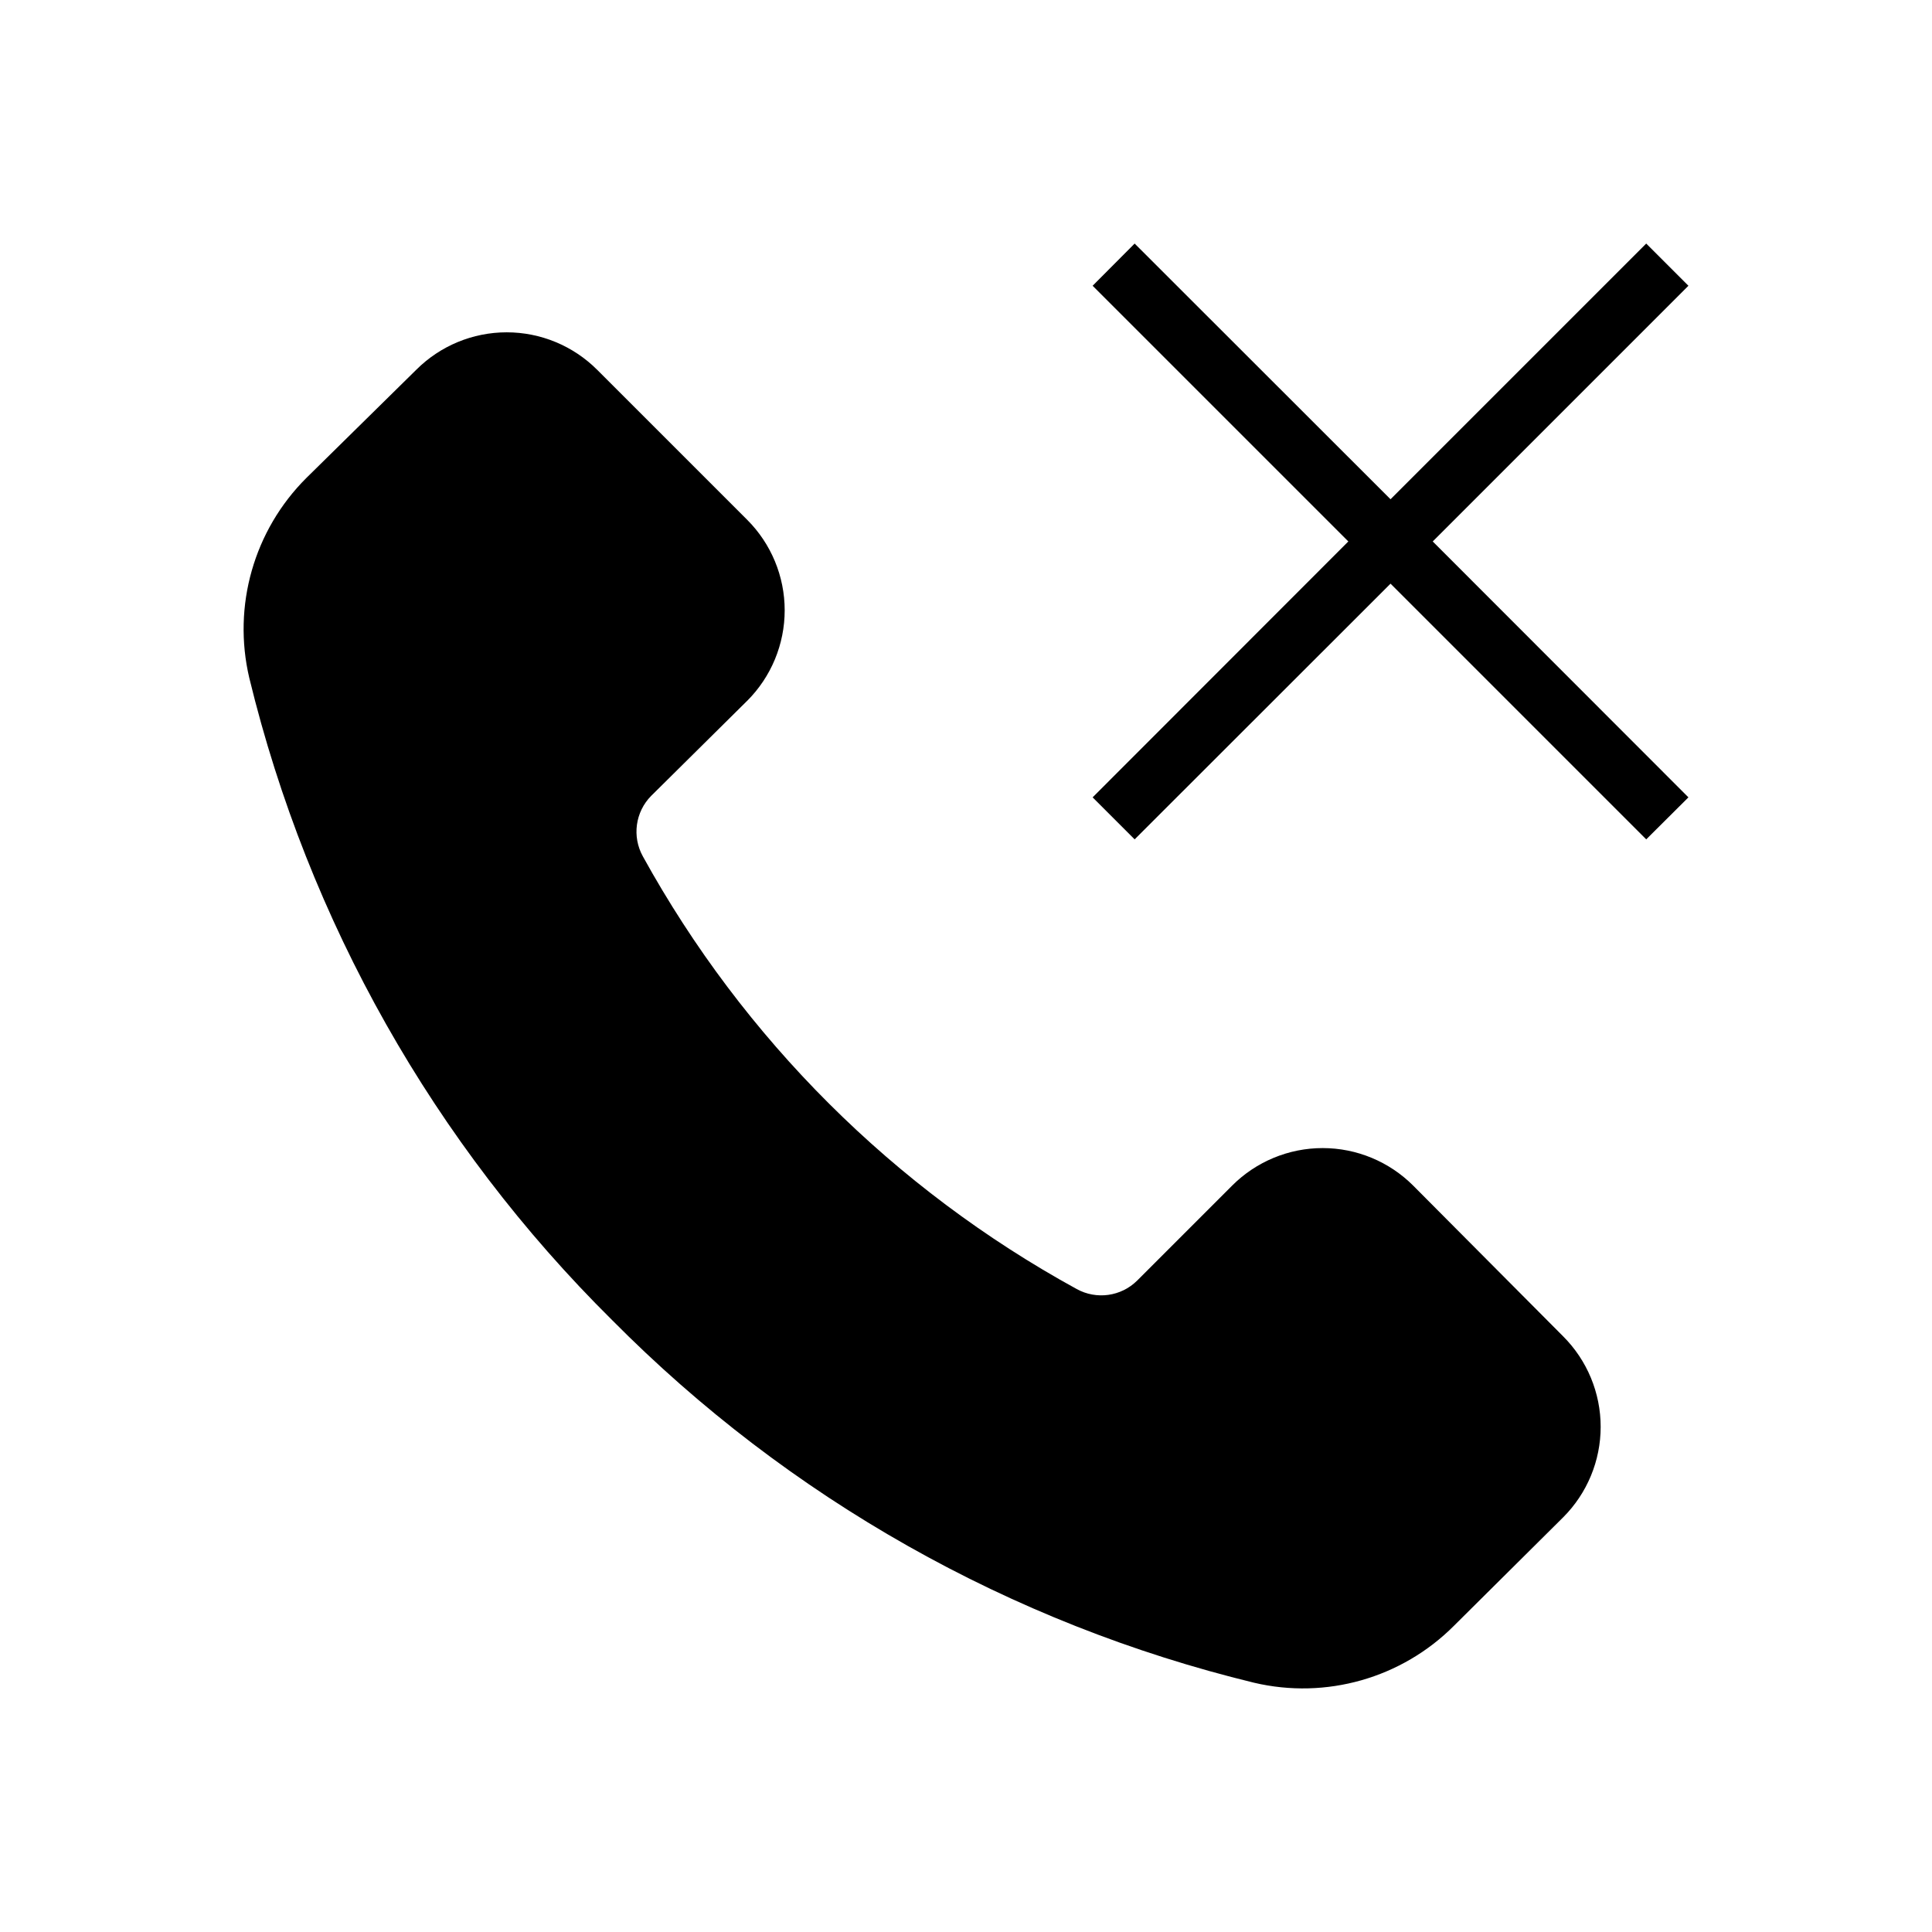
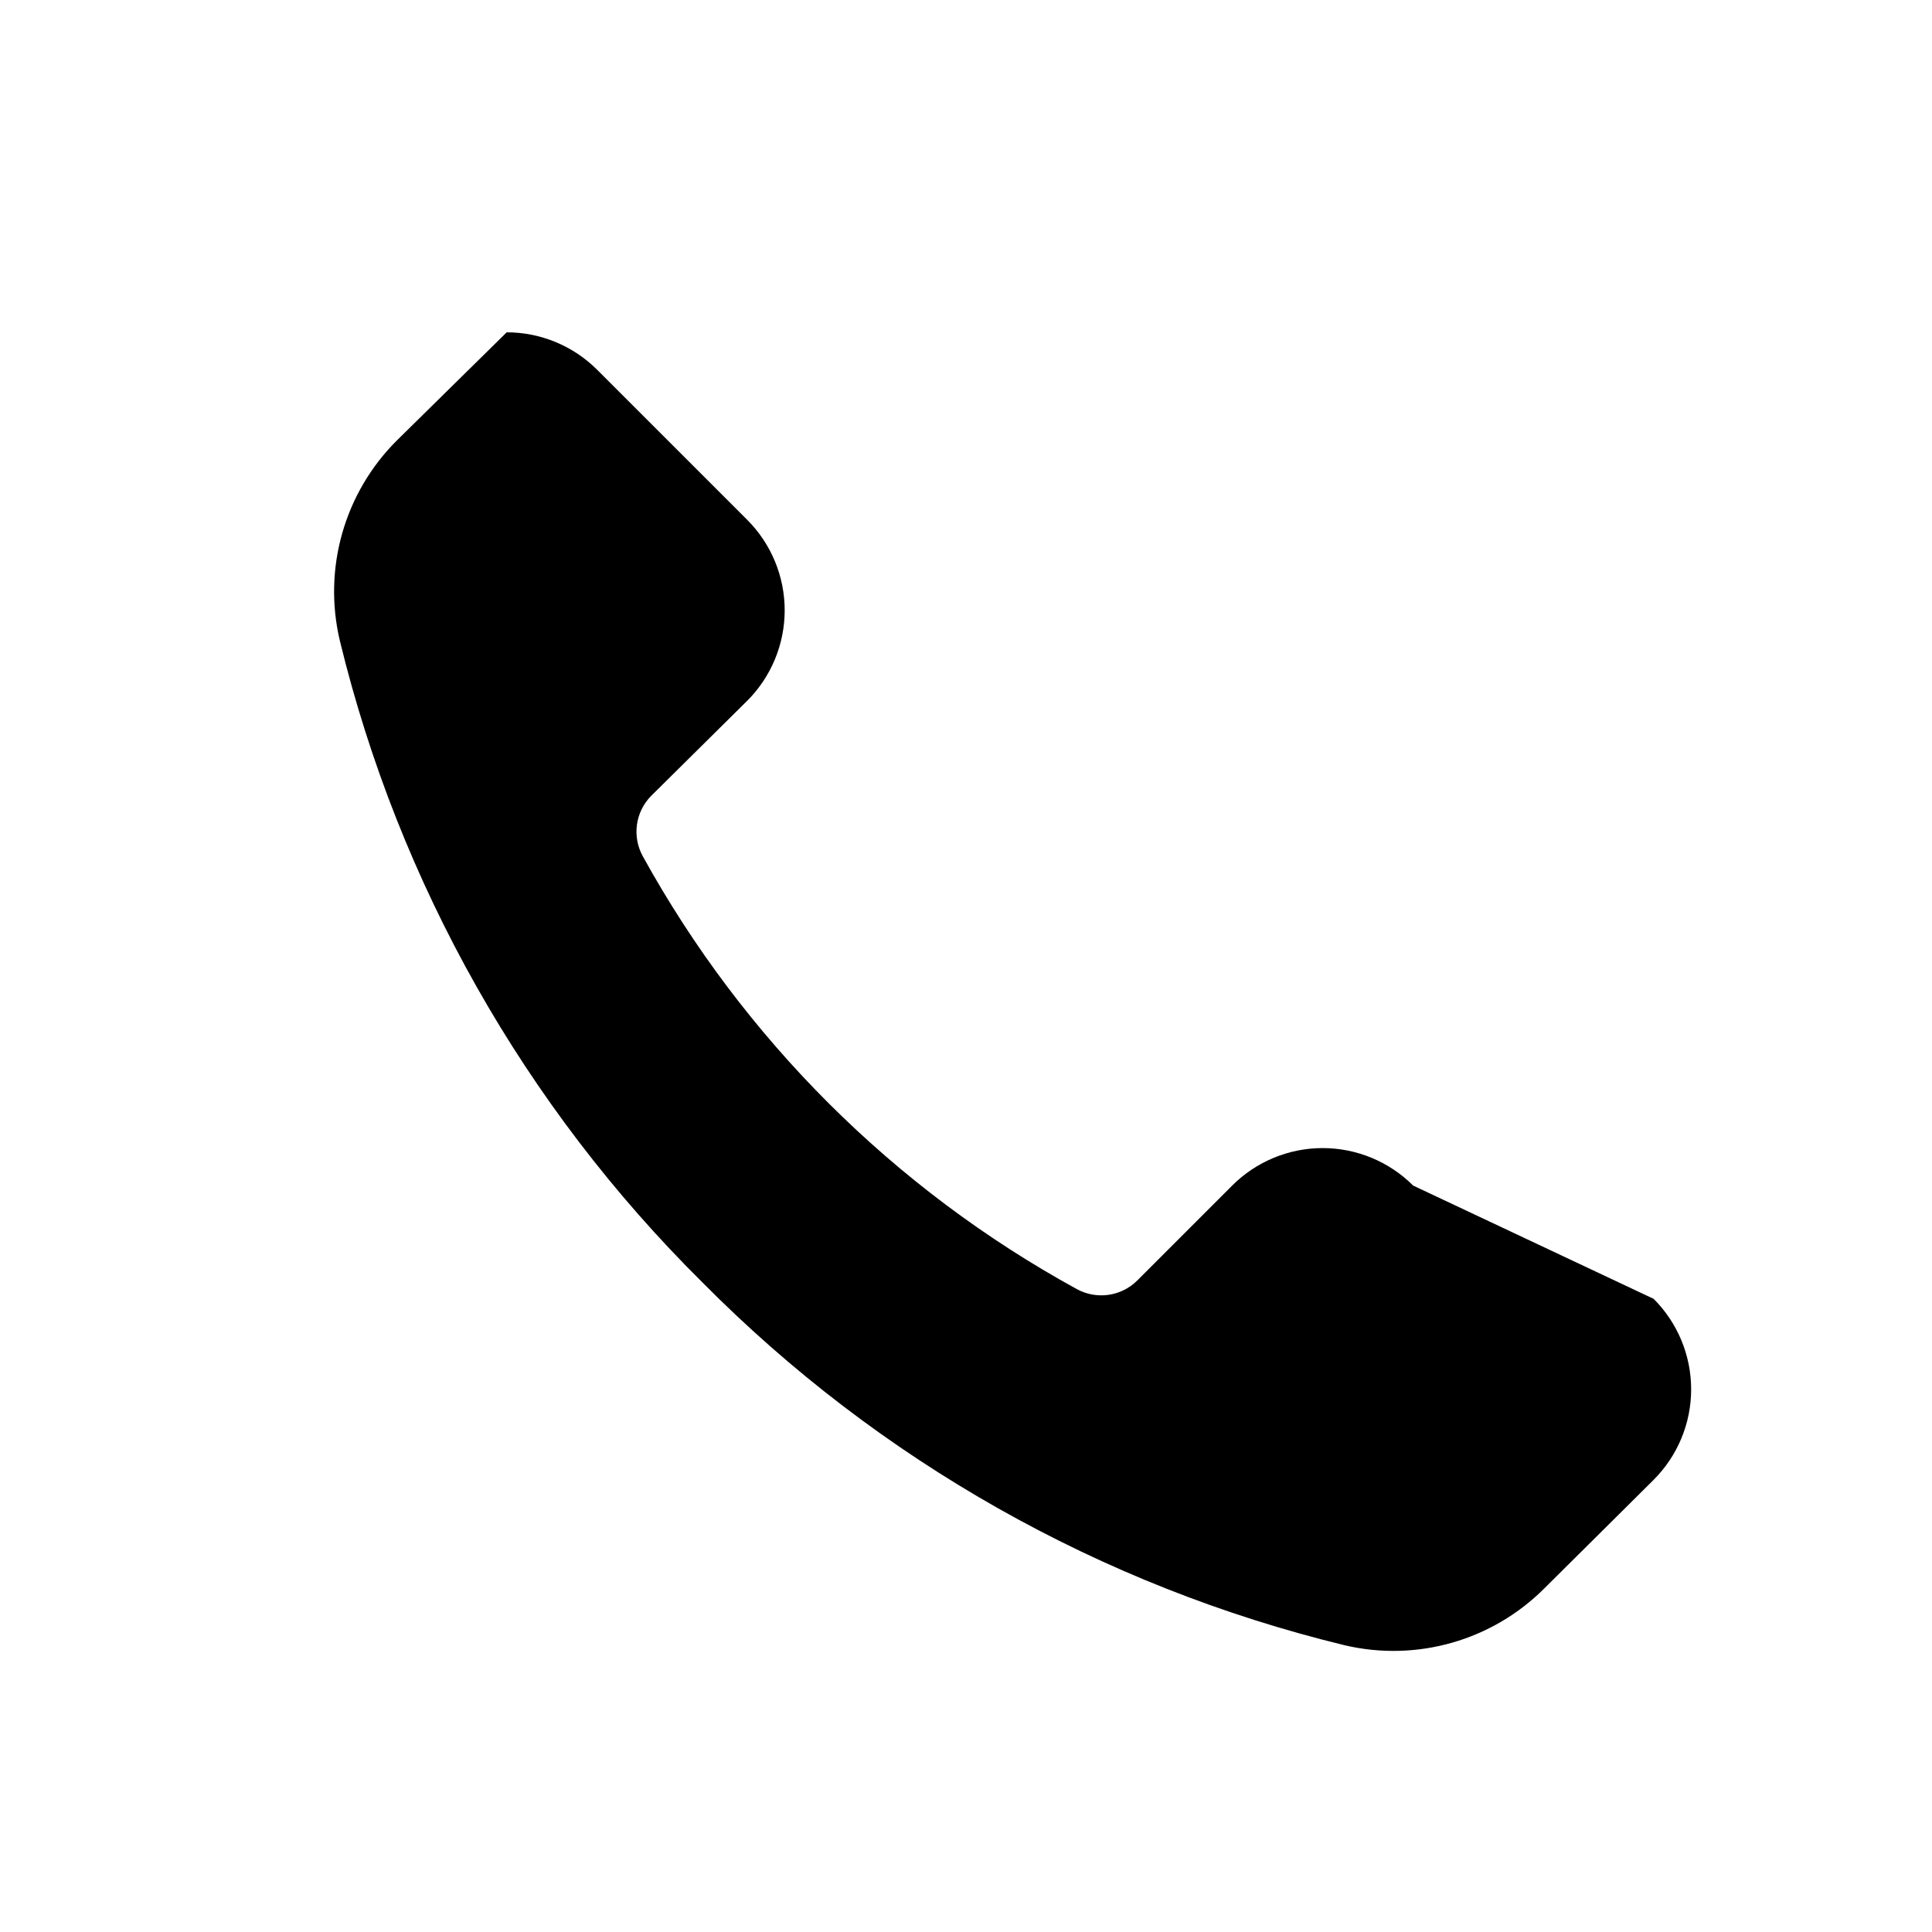
<svg xmlns="http://www.w3.org/2000/svg" fill="#000000" width="800px" height="800px" version="1.1" viewBox="144 144 512 512">
  <g>
-     <path d="m591.45 219.73-11.184-11.184-67.762 67.762-67.812-67.762-11.137 11.184 67.766 67.762-67.766 67.816 11.137 11.133 67.812-67.762 67.762 67.762 11.184-11.133-67.762-67.816z" />
-     <path d="m518.5 458.19c-6.359-6.359-14.988-9.938-23.984-9.938-8.992 0-17.621 3.578-23.98 9.938l-25.191 25.191c-4.258 4.211-10.777 5.113-16.02 2.219-48.43-26.539-88.305-66.309-114.97-114.67-2.894-5.242-1.992-11.766 2.215-16.023l25.441-25.191 0.004 0.004c6.359-6.359 9.934-14.988 9.934-23.984 0-8.992-3.574-17.621-9.934-23.98l-39.75-39.75h-0.004c-6.359-6.363-14.984-9.938-23.98-9.938s-17.621 3.574-23.98 9.938l-29.121 28.668c-13.891 13.848-19.613 33.906-15.113 53 15.668 64.52 48.949 123.42 96.125 170.14 46.719 47.176 105.62 80.457 170.14 96.125 19.094 4.5 39.156-1.219 53.004-15.113l28.918-28.719c6.359-6.359 9.938-14.984 9.938-23.98s-3.578-17.621-9.938-23.98z" />
+     <path d="m518.5 458.19c-6.359-6.359-14.988-9.938-23.984-9.938-8.992 0-17.621 3.578-23.98 9.938l-25.191 25.191c-4.258 4.211-10.777 5.113-16.02 2.219-48.43-26.539-88.305-66.309-114.97-114.67-2.894-5.242-1.992-11.766 2.215-16.023l25.441-25.191 0.004 0.004c6.359-6.359 9.934-14.988 9.934-23.984 0-8.992-3.574-17.621-9.934-23.98l-39.75-39.75h-0.004c-6.359-6.363-14.984-9.938-23.98-9.938l-29.121 28.668c-13.891 13.848-19.613 33.906-15.113 53 15.668 64.52 48.949 123.42 96.125 170.14 46.719 47.176 105.62 80.457 170.14 96.125 19.094 4.5 39.156-1.219 53.004-15.113l28.918-28.719c6.359-6.359 9.938-14.984 9.938-23.98s-3.578-17.621-9.938-23.98z" />
  </g>
</svg>